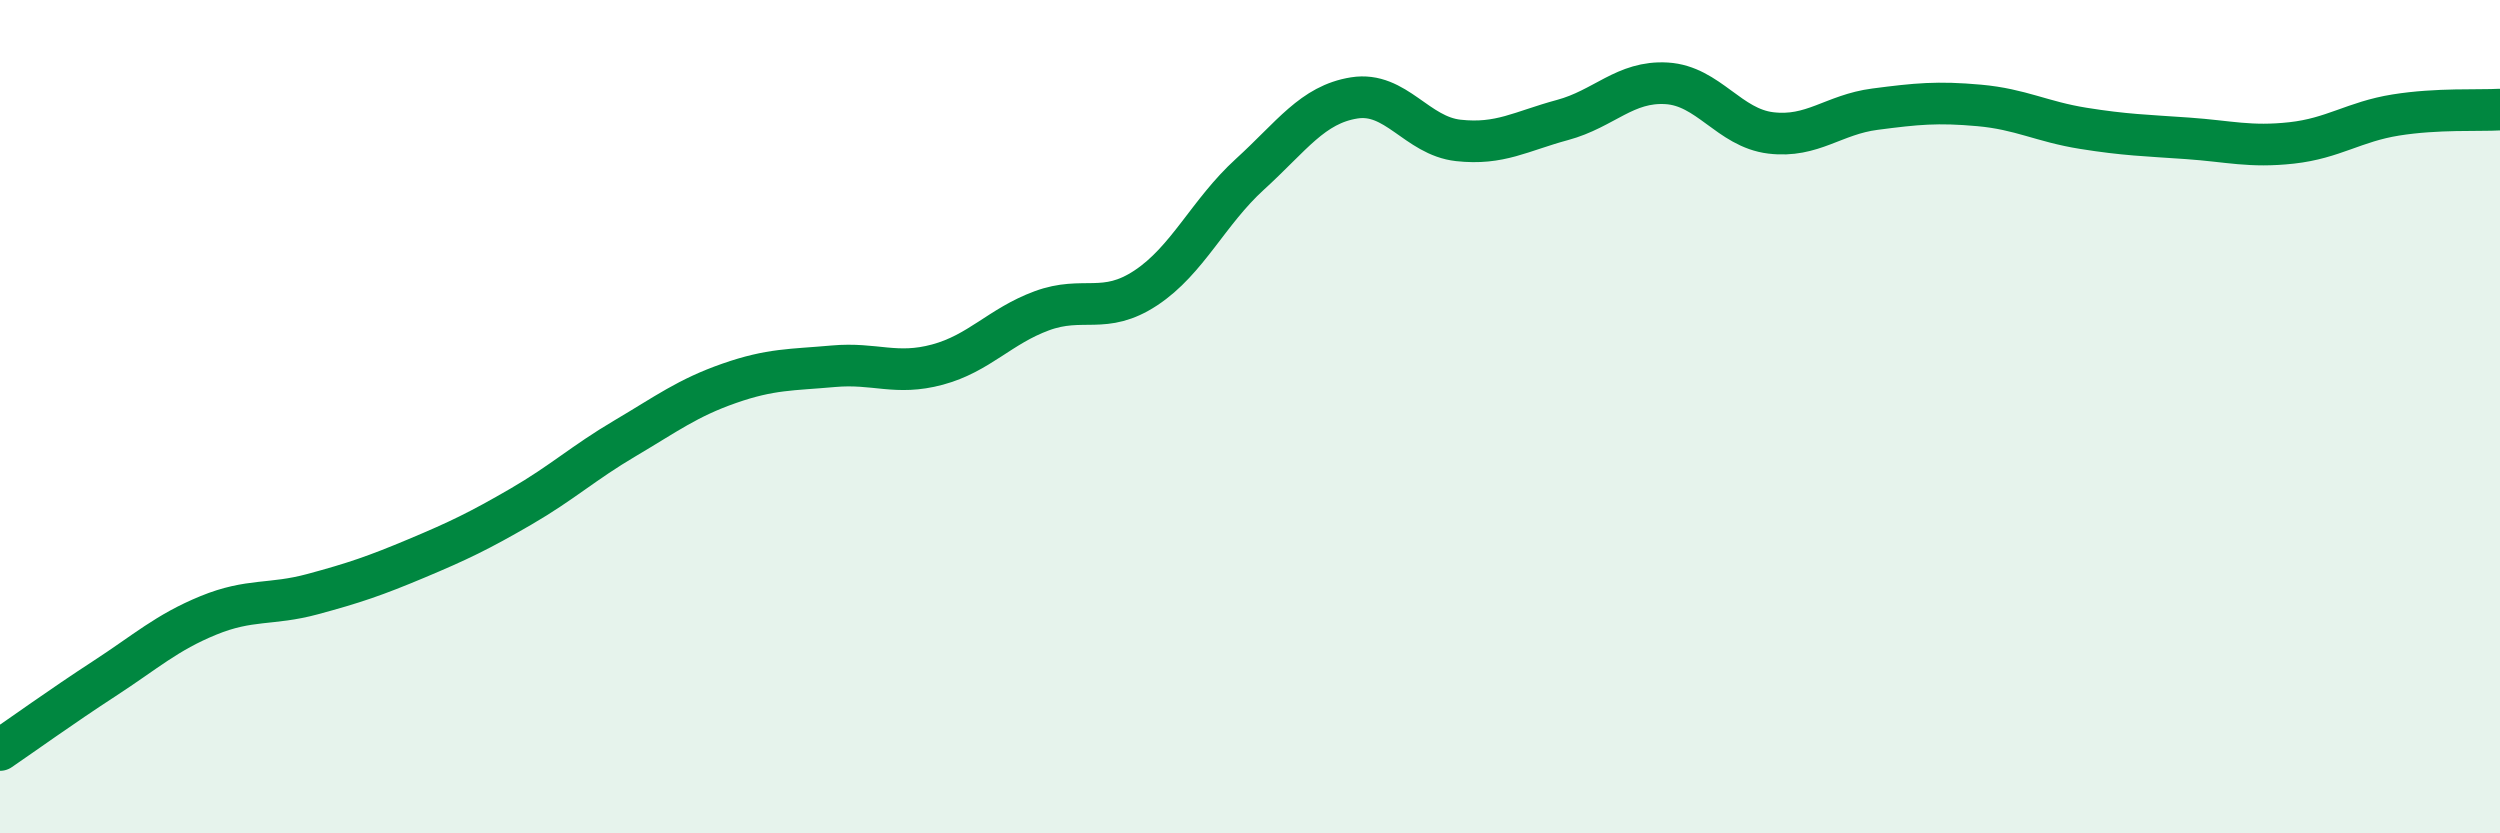
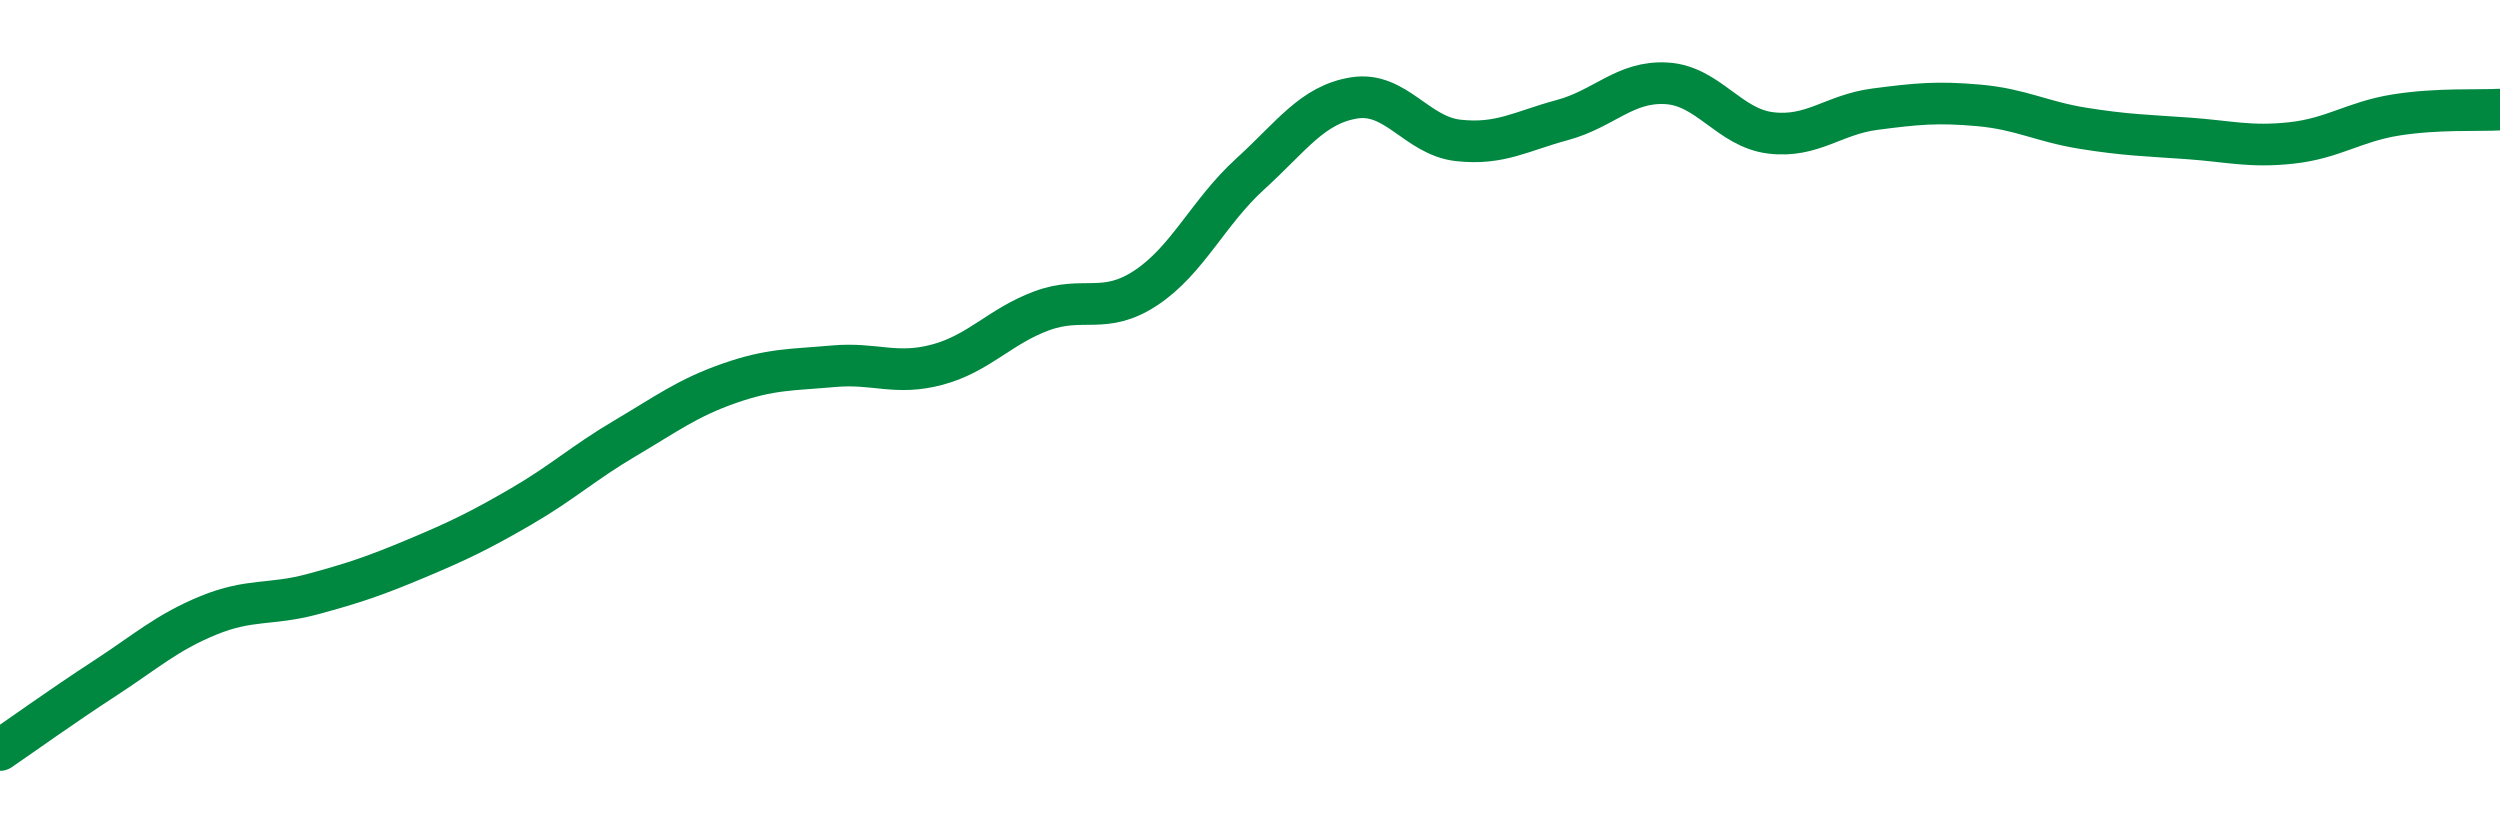
<svg xmlns="http://www.w3.org/2000/svg" width="60" height="20" viewBox="0 0 60 20">
-   <path d="M 0,18 C 0.5,17.66 1.5,16.94 2.5,16.29 C 3.5,15.64 4,15.18 5,14.77 C 6,14.36 6.5,14.53 7.5,14.26 C 8.5,13.99 9,13.82 10,13.4 C 11,12.98 11.5,12.74 12.5,12.16 C 13.5,11.58 14,11.11 15,10.52 C 16,9.93 16.5,9.55 17.5,9.2 C 18.5,8.85 19,8.88 20,8.79 C 21,8.7 21.5,9.02 22.5,8.75 C 23.5,8.48 24,7.83 25,7.46 C 26,7.09 26.5,7.57 27.5,6.91 C 28.5,6.25 29,5.09 30,4.18 C 31,3.27 31.5,2.51 32.5,2.35 C 33.5,2.19 34,3.26 35,3.37 C 36,3.48 36.5,3.15 37.5,2.88 C 38.5,2.61 39,1.94 40,2 C 41,2.06 41.5,3.07 42.5,3.19 C 43.5,3.31 44,2.75 45,2.62 C 46,2.49 46.5,2.44 47.5,2.53 C 48.5,2.62 49,2.92 50,3.08 C 51,3.24 51.5,3.25 52.5,3.32 C 53.5,3.39 54,3.54 55,3.43 C 56,3.32 56.5,2.92 57.5,2.76 C 58.5,2.6 59.5,2.66 60,2.63L60 20L0 20Z" fill="#008740" opacity="0.1" stroke-linecap="round" stroke-linejoin="round" />
  <path d="M 0,18 C 0.5,17.66 1.5,16.94 2.5,16.29 C 3.5,15.64 4,15.18 5,14.77 C 6,14.36 6.5,14.53 7.5,14.26 C 8.5,13.99 9,13.82 10,13.4 C 11,12.98 11.5,12.74 12.5,12.16 C 13.5,11.58 14,11.11 15,10.52 C 16,9.93 16.5,9.55 17.5,9.2 C 18.5,8.85 19,8.88 20,8.79 C 21,8.7 21.5,9.02 22.5,8.75 C 23.5,8.48 24,7.83 25,7.46 C 26,7.09 26.5,7.57 27.5,6.91 C 28.5,6.25 29,5.09 30,4.18 C 31,3.27 31.5,2.51 32.5,2.35 C 33.5,2.19 34,3.26 35,3.37 C 36,3.48 36.5,3.15 37.5,2.88 C 38.5,2.61 39,1.94 40,2 C 41,2.06 41.5,3.07 42.5,3.19 C 43.5,3.31 44,2.75 45,2.62 C 46,2.49 46.5,2.44 47.5,2.53 C 48.5,2.62 49,2.92 50,3.08 C 51,3.24 51.5,3.25 52.5,3.32 C 53.5,3.39 54,3.54 55,3.43 C 56,3.32 56.5,2.92 57.5,2.76 C 58.5,2.6 59.5,2.66 60,2.63" stroke="#008740" stroke-width="1" fill="none" stroke-linecap="round" stroke-linejoin="round" />
</svg>